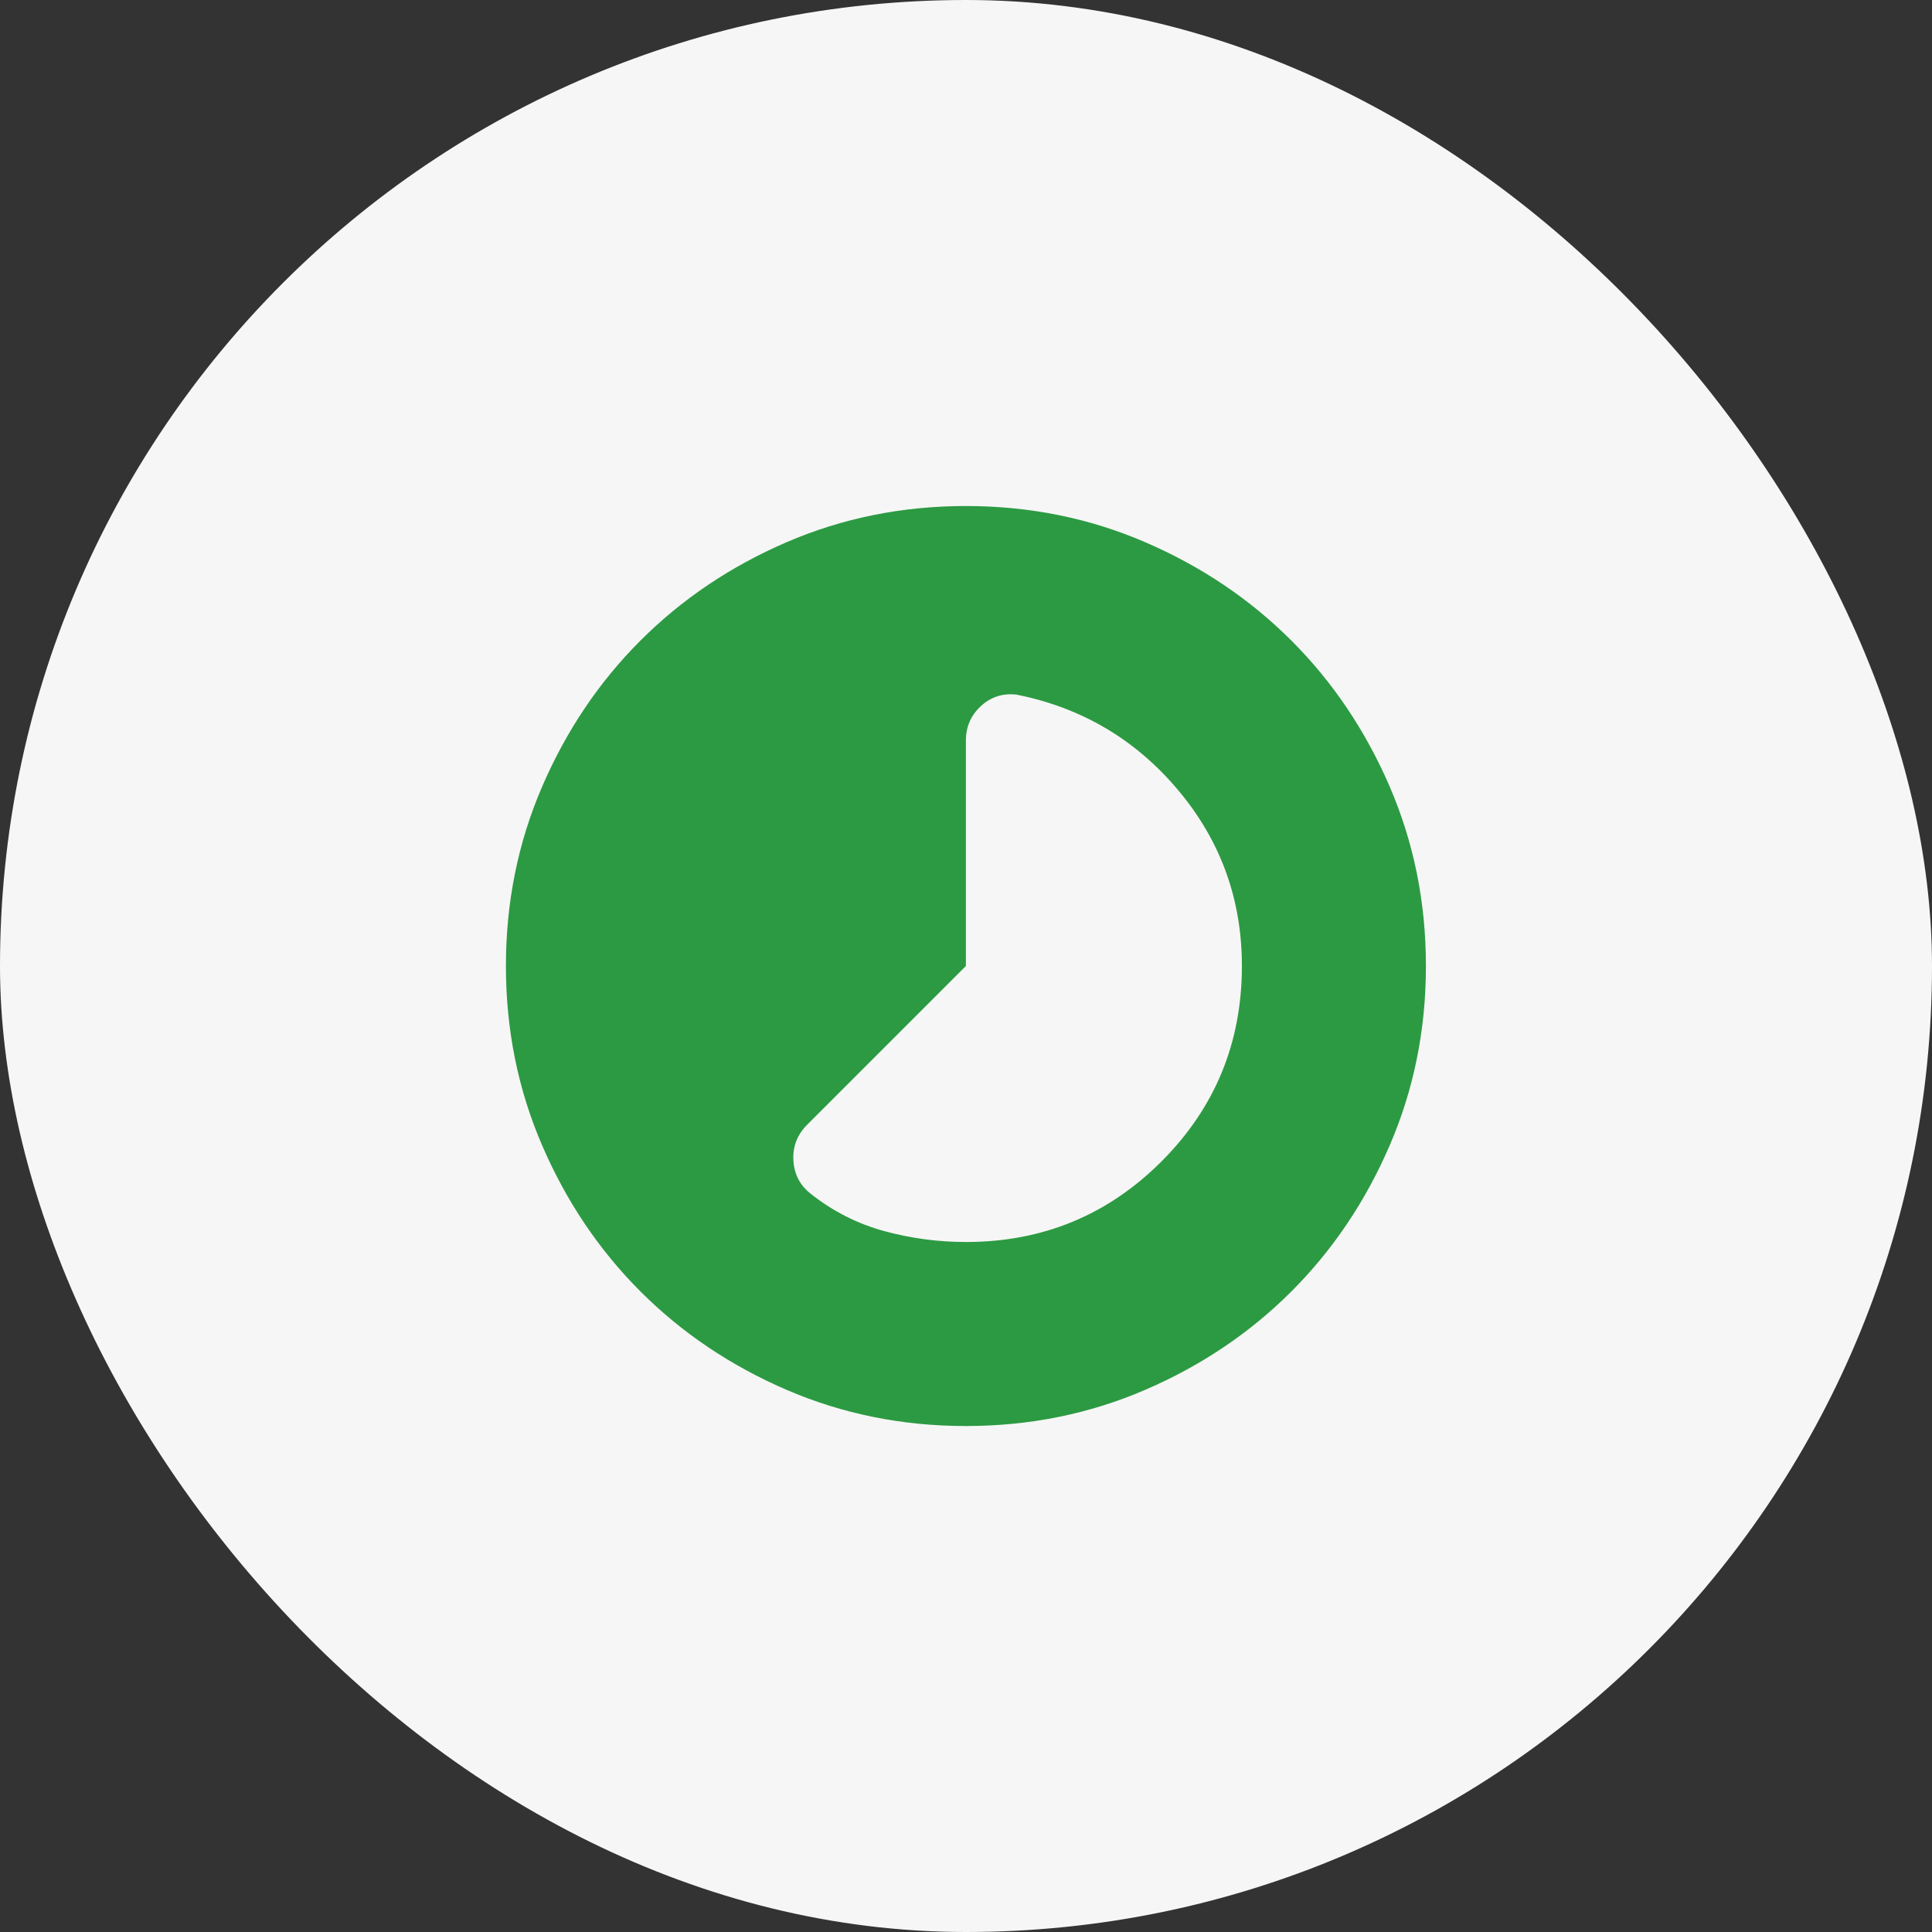
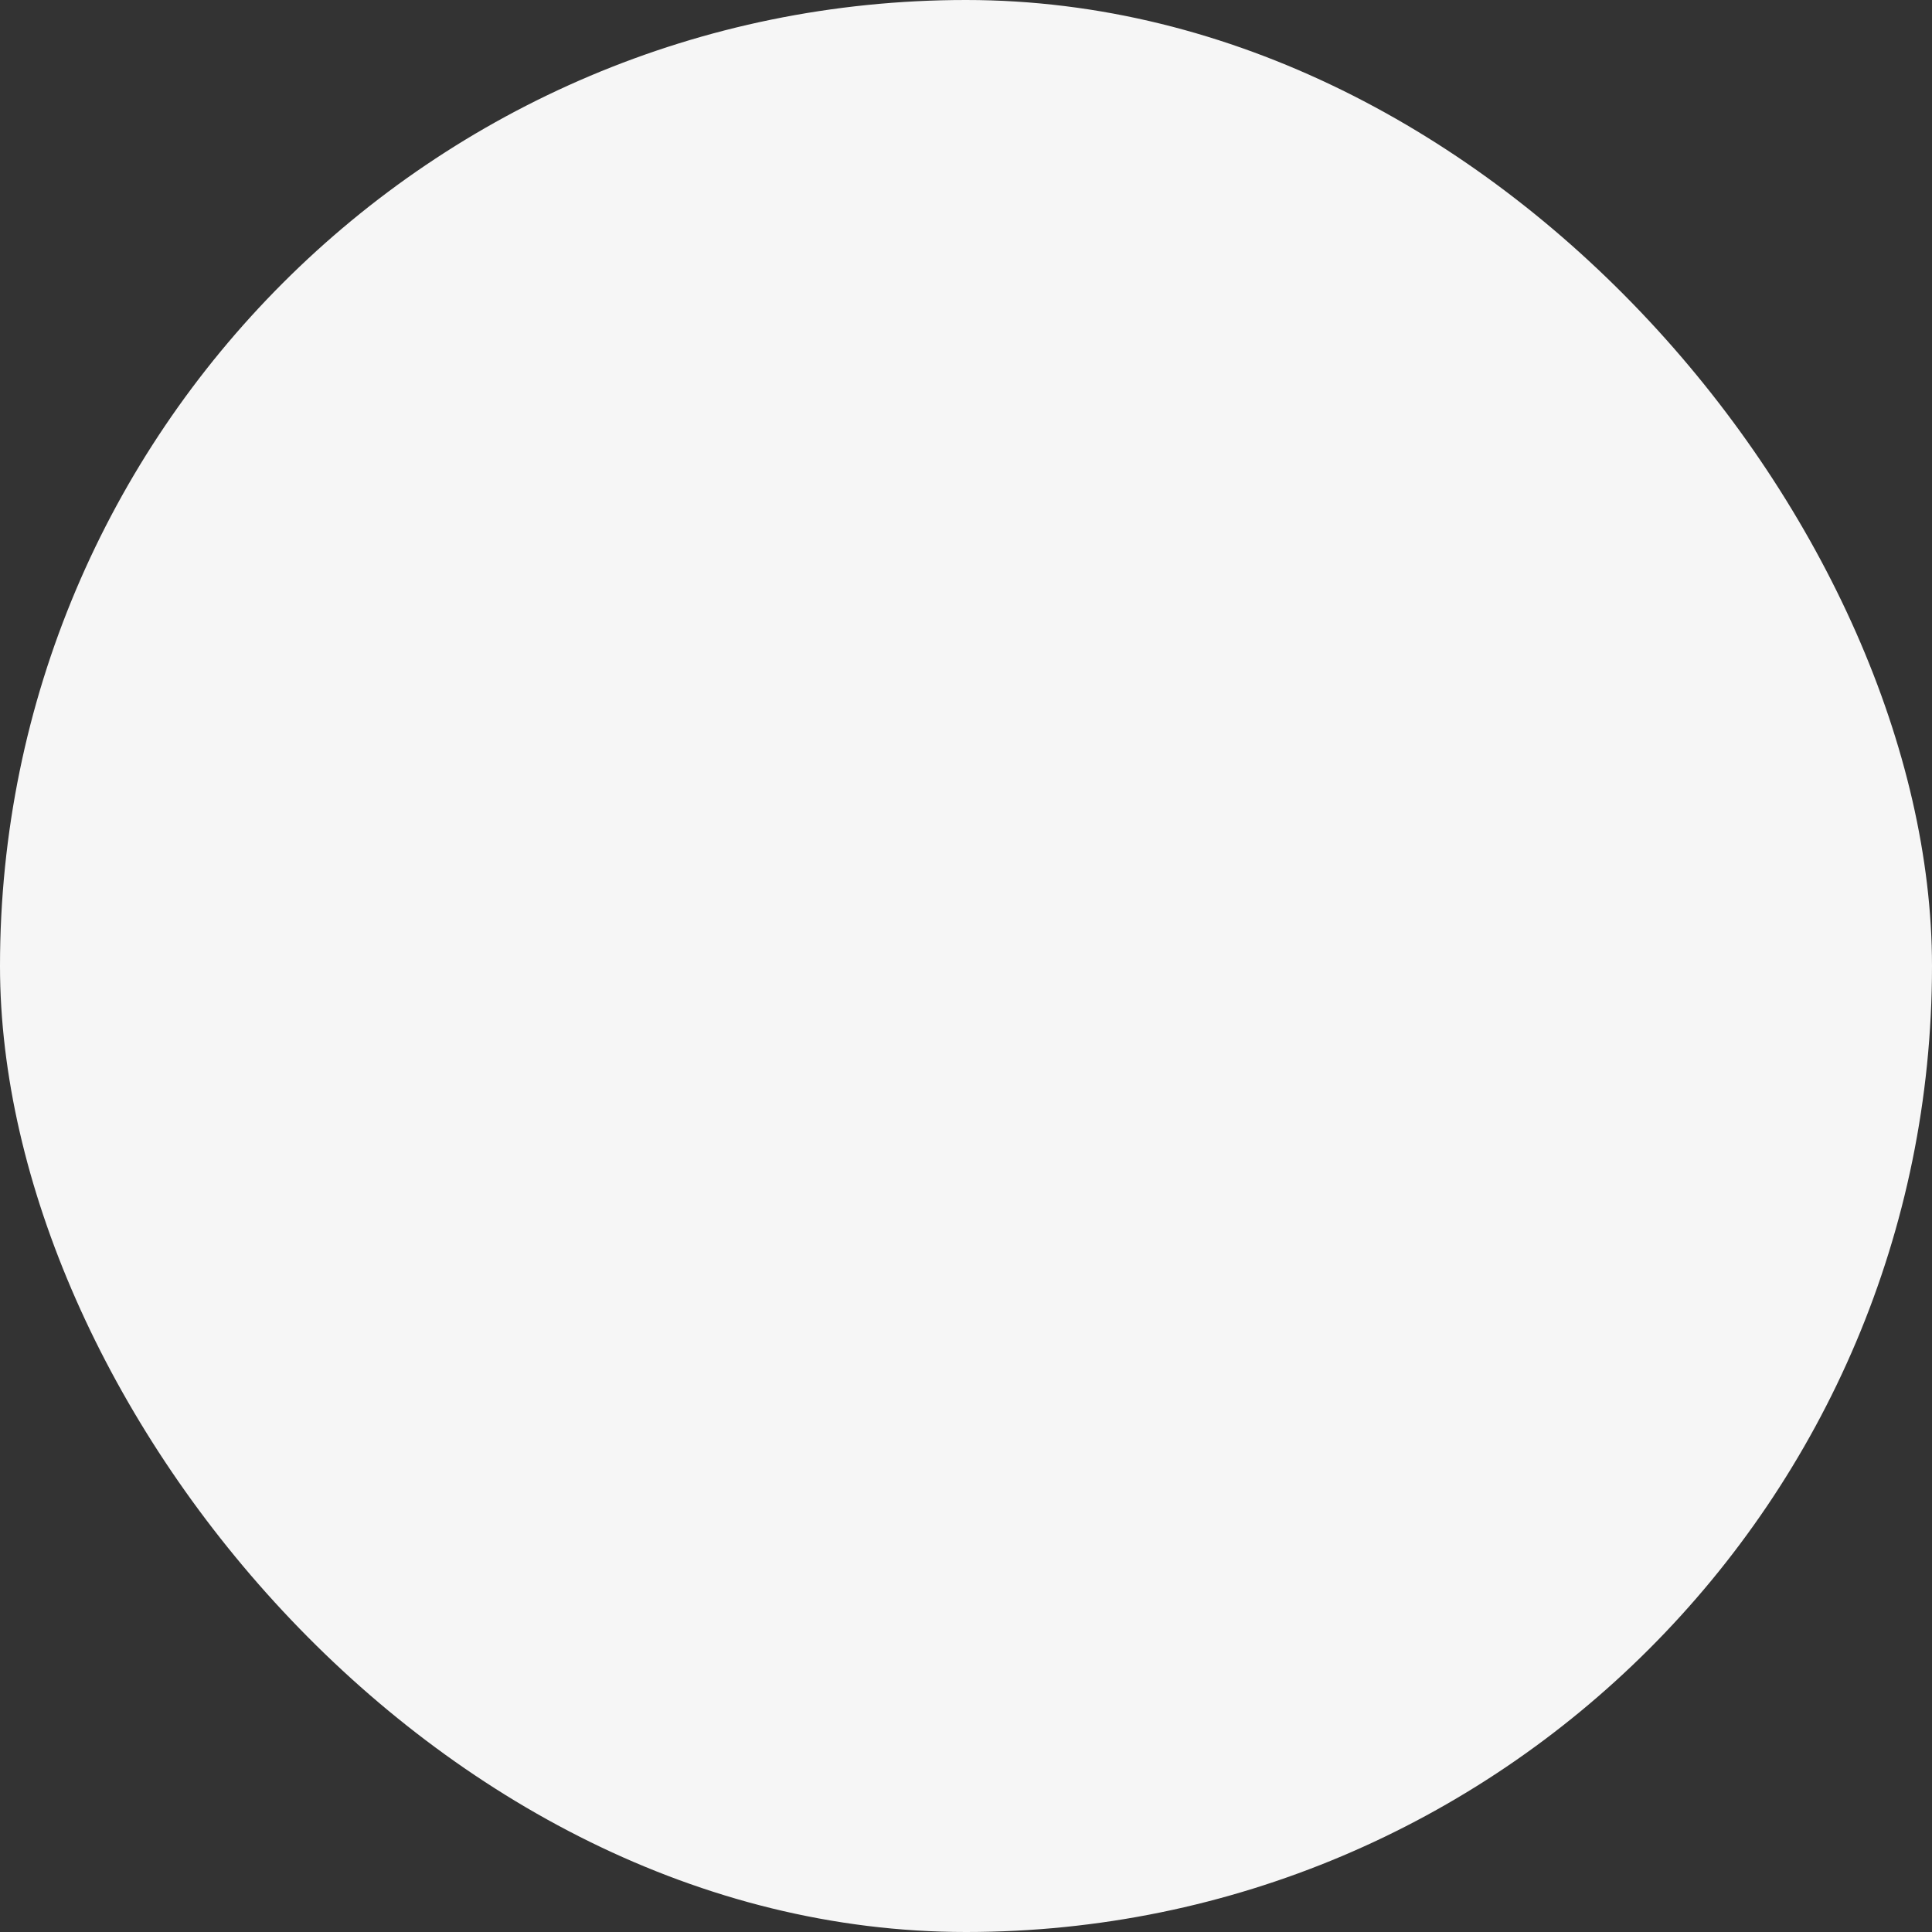
<svg xmlns="http://www.w3.org/2000/svg" width="56" height="56" viewBox="0 0 56 56" fill="none">
  <rect x="0" y="0" width="56" height="56" fill="#333333" stroke="none" />
  <rect width="56" height="56" rx="28" fill="#F6F6F6" />
-   <path d="M27.997 36C30.22 36 32.108 35.222 33.664 33.667C35.22 32.111 35.997 30.223 35.997 28C35.997 26.067 35.381 24.367 34.147 22.9C32.914 21.434 31.353 20.511 29.464 20.134C29.064 20.089 28.72 20.2 28.431 20.467C28.142 20.734 27.997 21.067 27.997 21.467V28L23.397 32.6C23.108 32.889 22.975 33.234 22.997 33.634C23.02 34.034 23.186 34.356 23.497 34.6C24.142 35.111 24.853 35.472 25.631 35.684C26.409 35.895 27.197 36 27.997 36ZM27.997 41.334C26.153 41.334 24.42 40.984 22.797 40.284C21.175 39.584 19.764 38.634 18.564 37.434C17.364 36.234 16.414 34.822 15.714 33.2C15.014 31.578 14.664 29.845 14.664 28C14.664 26.156 15.014 24.422 15.714 22.8C16.414 21.178 17.364 19.767 18.564 18.567C19.764 17.367 21.175 16.417 22.797 15.717C24.42 15.017 26.153 14.667 27.997 14.667C29.842 14.667 31.575 15.017 33.197 15.717C34.82 16.417 36.231 17.367 37.431 18.567C38.631 19.767 39.581 21.178 40.281 22.8C40.981 24.422 41.331 26.156 41.331 28C41.331 29.845 40.981 31.578 40.281 33.2C39.581 34.822 38.631 36.234 37.431 37.434C36.231 38.634 34.82 39.584 33.197 40.284C31.575 40.984 29.842 41.334 27.997 41.334Z" fill="#2C9A42" />
</svg>